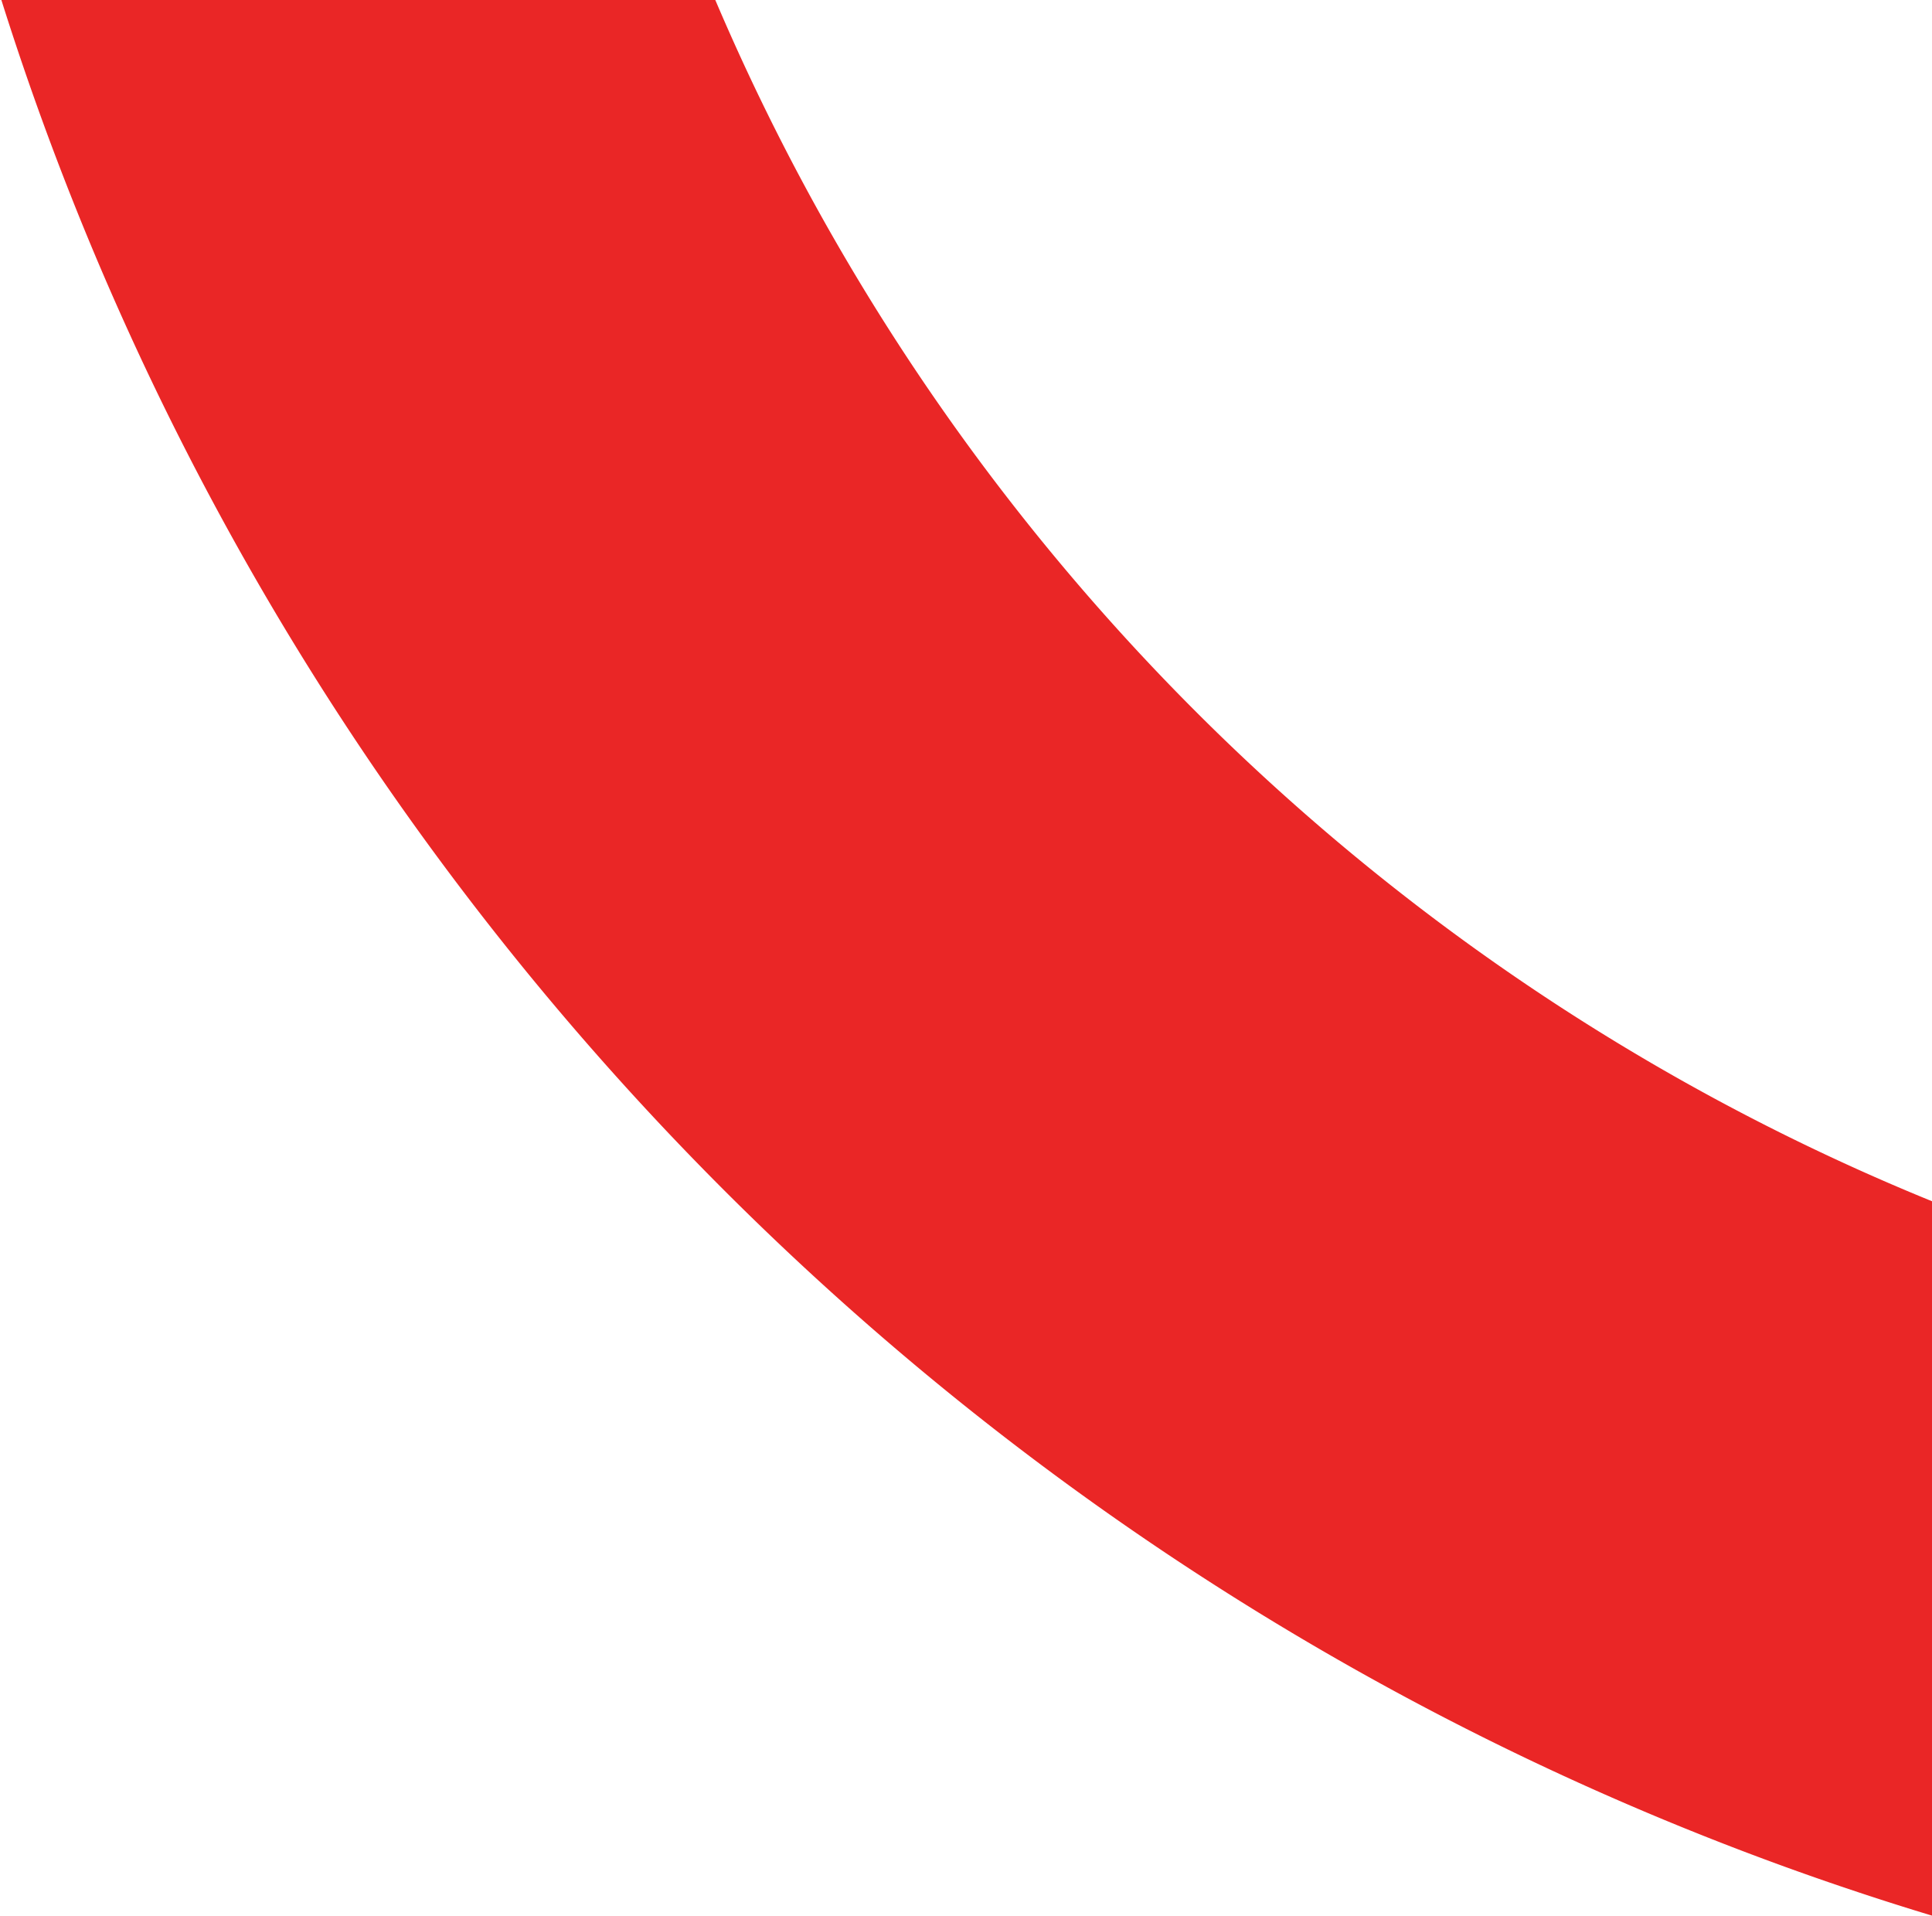
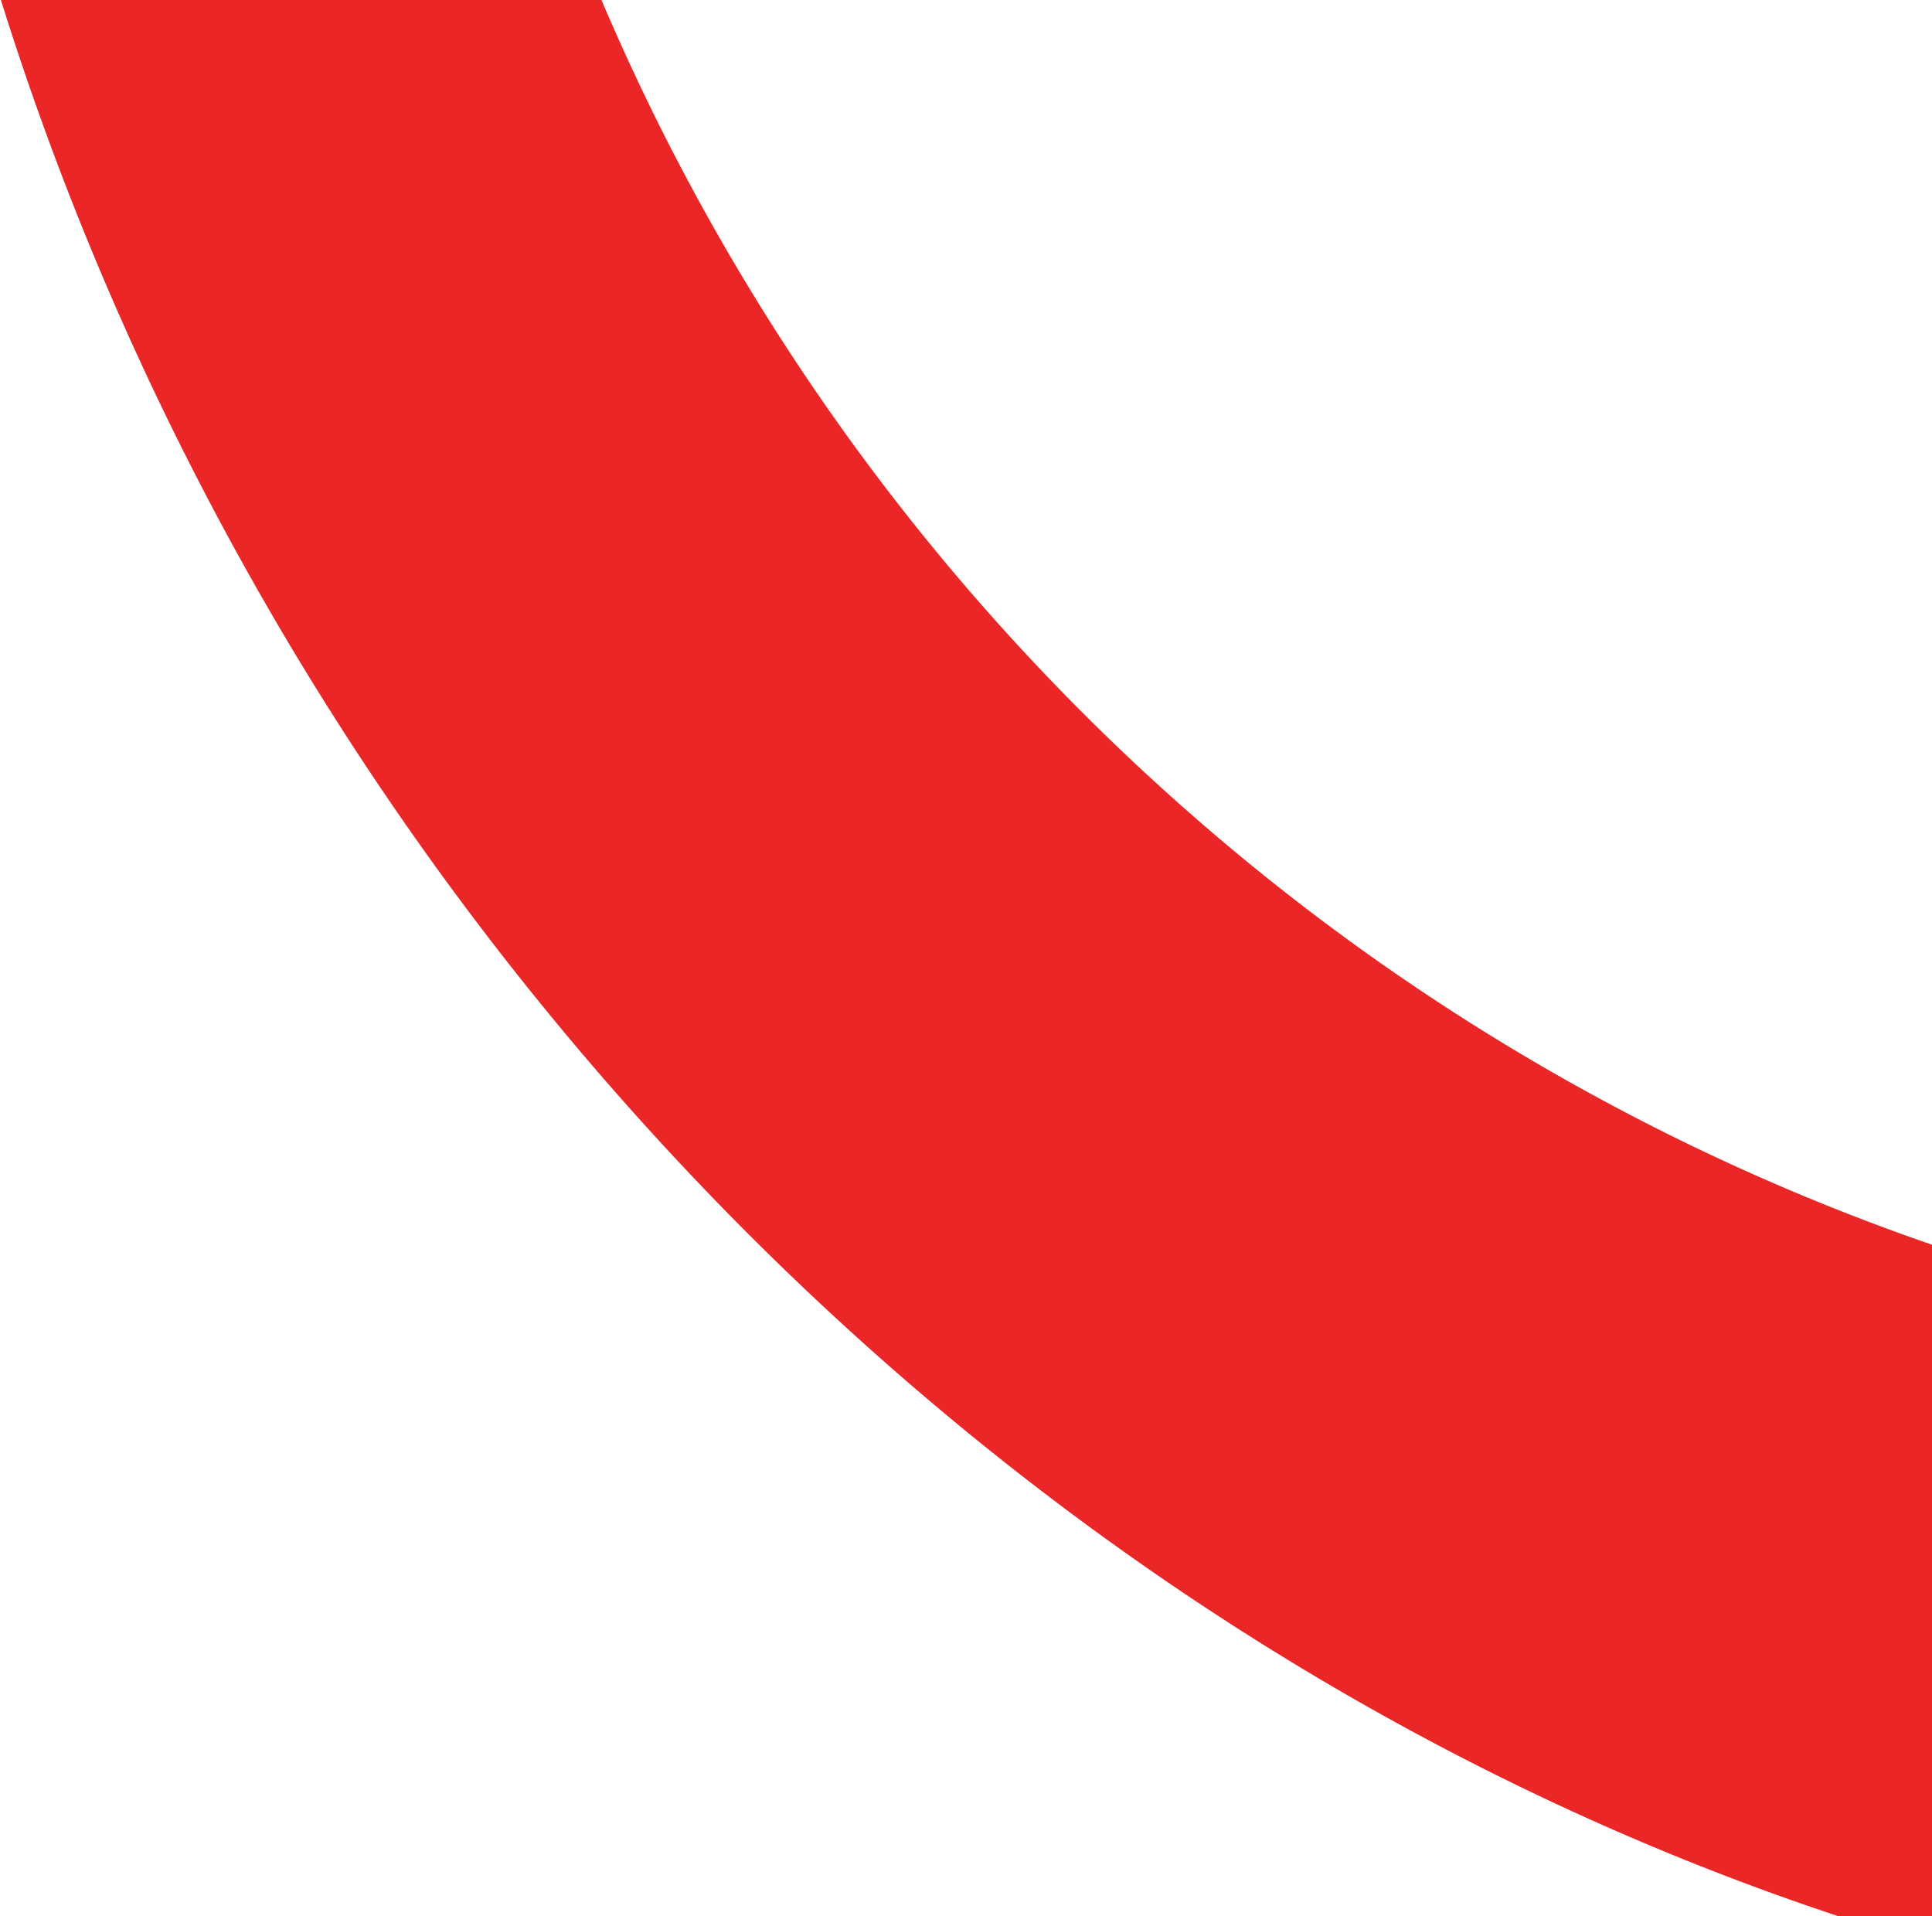
<svg xmlns="http://www.w3.org/2000/svg" width="477" height="473" viewBox="0 0 477 473">
-   <path fill="#EA2626" fill-rule="evenodd" d="M-29.5-146.19c9.274-.35 18.594-.377 28.014-.213a547.403 547.403 0 0 1 141.532 21.184c35.354 211 189.483 382.54 391.61 440.696 5.554 33.192 8.37 67.299 7.763 102.1-.415 23.762-2.525 46.983-5.785 69.923C231.904 422.946 1.198 166.815-29.5-146.19" />
+   <path fill="#EA2626" fill-rule="evenodd" d="M-29.5-146.19a547.403 547.403 0 0 1 141.532 21.184c35.354 211 189.483 382.54 391.61 440.696 5.554 33.192 8.37 67.299 7.763 102.1-.415 23.762-2.525 46.983-5.785 69.923C231.904 422.946 1.198 166.815-29.5-146.19" />
</svg>